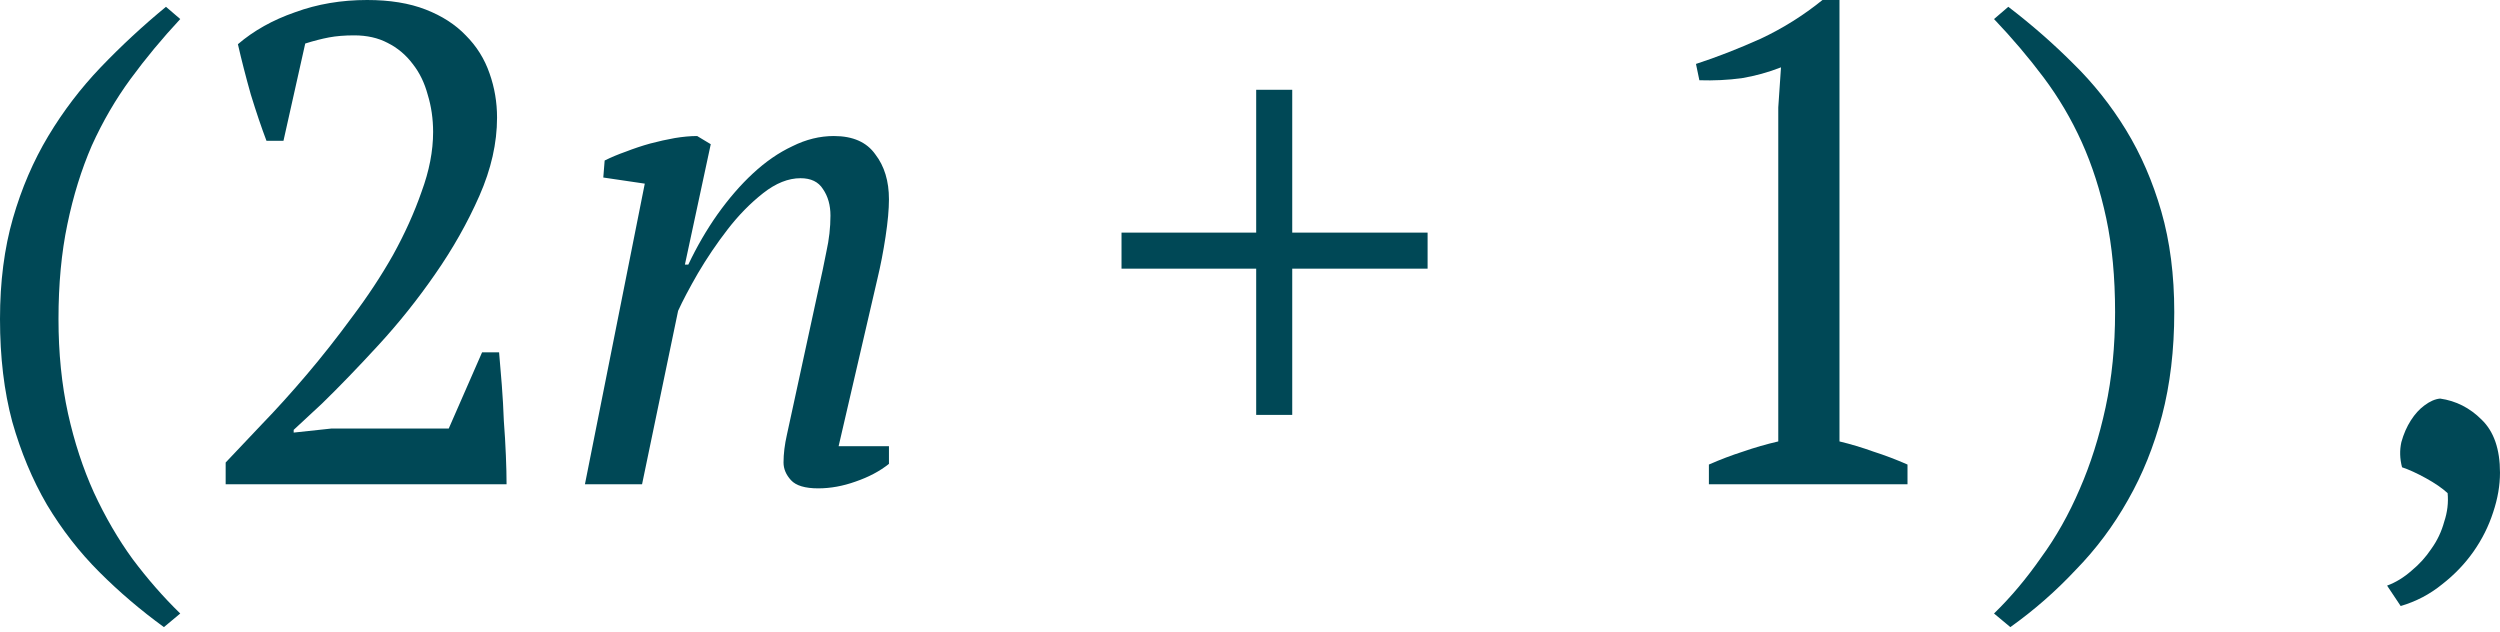
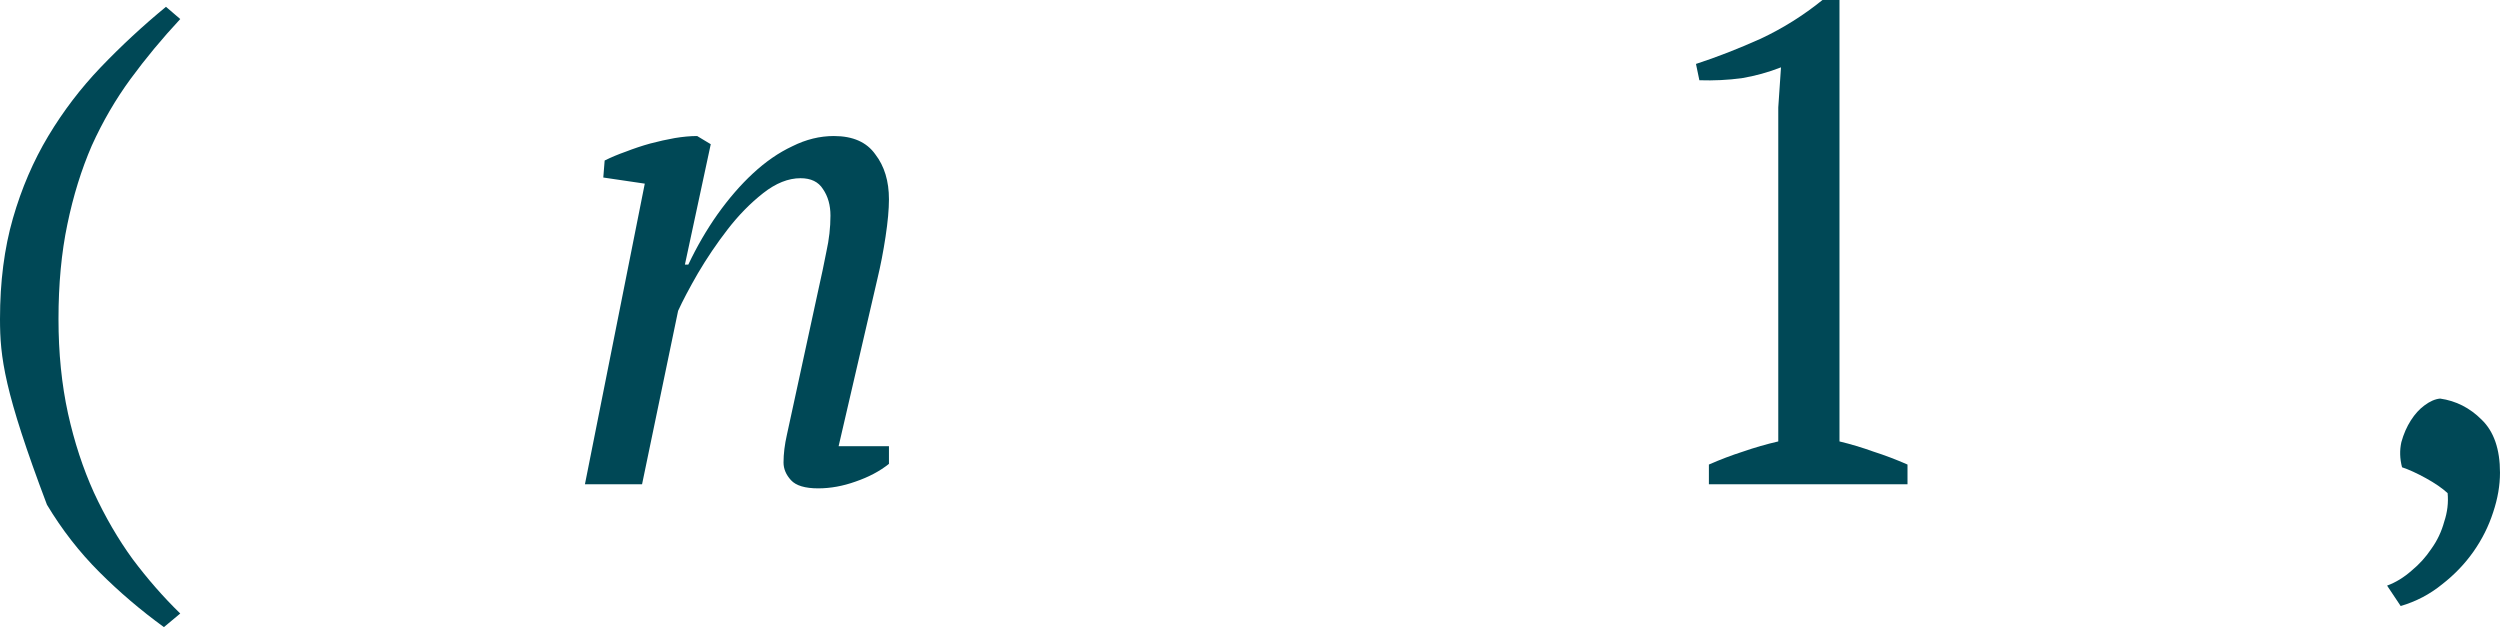
<svg xmlns="http://www.w3.org/2000/svg" width="265" height="67" viewBox="0 0 265 67" fill="none">
-   <path d="M17.375 66.474C14.924 64.695 12.641 62.749 10.526 60.634C8.411 58.519 6.561 56.14 4.975 53.496C3.437 50.853 2.211 47.921 1.298 44.7C0.433 41.48 0 37.851 0 33.814C0 29.872 0.457 26.316 1.37 23.143C2.283 19.971 3.533 17.063 5.119 14.419C6.705 11.776 8.556 9.349 10.67 7.138C12.833 4.879 15.14 2.74 17.592 0.721L19.106 2.019C17.183 4.086 15.429 6.2 13.843 8.363C12.257 10.526 10.887 12.881 9.733 15.429C8.628 17.976 7.762 20.764 7.138 23.792C6.513 26.772 6.2 30.113 6.2 33.814C6.2 37.419 6.537 40.759 7.21 43.835C7.883 46.863 8.796 49.651 9.949 52.198C11.151 54.794 12.521 57.149 14.059 59.264C15.645 61.379 17.327 63.301 19.106 65.032L17.375 66.474Z" fill="#004856" />
-   <path d="M30.048 14.924H28.246C27.717 13.53 27.164 11.896 26.587 10.021C26.059 8.147 25.602 6.369 25.218 4.686C26.9 3.244 28.919 2.115 31.274 1.298C33.629 0.433 36.176 0 38.916 0C41.319 0 43.386 0.336 45.117 1.009C46.847 1.682 48.265 2.595 49.37 3.749C50.524 4.903 51.365 6.248 51.894 7.787C52.422 9.277 52.687 10.839 52.687 12.473C52.687 15.165 52.062 17.928 50.812 20.764C49.562 23.6 48 26.364 46.126 29.055C44.299 31.699 42.305 34.198 40.142 36.553C37.979 38.908 35.984 40.975 34.158 42.754L31.13 45.566V45.854L35.167 45.421H47.568L51.101 37.346H52.903C52.999 38.404 53.095 39.557 53.191 40.807C53.288 42.057 53.36 43.33 53.408 44.628C53.504 45.878 53.576 47.103 53.624 48.305C53.672 49.459 53.696 50.468 53.696 51.333H23.92V49.026C24.977 47.921 26.251 46.575 27.741 44.989C29.279 43.403 30.865 41.648 32.499 39.726C34.134 37.803 35.744 35.76 37.33 33.597C38.964 31.434 40.406 29.247 41.656 27.037C42.906 24.777 43.915 22.542 44.684 20.331C45.501 18.12 45.91 16.006 45.91 13.987C45.91 12.593 45.717 11.271 45.333 10.021C44.996 8.772 44.468 7.69 43.747 6.777C43.026 5.816 42.136 5.071 41.079 4.542C40.07 4.013 38.892 3.749 37.546 3.749C36.537 3.749 35.648 3.821 34.879 3.965C34.11 4.11 33.269 4.326 32.355 4.614L30.048 14.924Z" fill="#004856" />
+   <path d="M17.375 66.474C14.924 64.695 12.641 62.749 10.526 60.634C8.411 58.519 6.561 56.14 4.975 53.496C0.433 41.48 0 37.851 0 33.814C0 29.872 0.457 26.316 1.37 23.143C2.283 19.971 3.533 17.063 5.119 14.419C6.705 11.776 8.556 9.349 10.67 7.138C12.833 4.879 15.14 2.74 17.592 0.721L19.106 2.019C17.183 4.086 15.429 6.2 13.843 8.363C12.257 10.526 10.887 12.881 9.733 15.429C8.628 17.976 7.762 20.764 7.138 23.792C6.513 26.772 6.2 30.113 6.2 33.814C6.2 37.419 6.537 40.759 7.21 43.835C7.883 46.863 8.796 49.651 9.949 52.198C11.151 54.794 12.521 57.149 14.059 59.264C15.645 61.379 17.327 63.301 19.106 65.032L17.375 66.474Z" fill="#004856" />
  <path d="M86.731 30.785C87.068 29.296 87.356 27.926 87.597 26.676C87.885 25.378 88.029 24.105 88.029 22.855C88.029 21.749 87.765 20.812 87.236 20.043C86.755 19.274 85.962 18.89 84.857 18.89C83.559 18.89 82.237 19.418 80.891 20.476C79.546 21.533 78.296 22.807 77.142 24.297C75.989 25.787 74.931 27.349 73.97 28.983C73.057 30.569 72.36 31.891 71.879 32.948L68.058 51.333H62.002L68.347 19.466L63.949 18.817L64.093 17.015C64.766 16.678 65.511 16.366 66.328 16.078C67.193 15.741 68.058 15.453 68.923 15.213C69.837 14.972 70.702 14.78 71.519 14.636C72.384 14.492 73.177 14.419 73.898 14.419L75.34 15.285L72.6 28.046H72.961C73.874 26.123 74.907 24.345 76.061 22.711C77.263 21.028 78.512 19.586 79.81 18.385C81.156 17.135 82.55 16.174 83.992 15.501C85.433 14.78 86.9 14.419 88.389 14.419C90.408 14.419 91.874 15.068 92.787 16.366C93.749 17.616 94.229 19.202 94.229 21.125C94.229 22.182 94.109 23.504 93.869 25.09C93.629 26.676 93.34 28.166 93.004 29.56L88.894 47.296H94.229V49.17C93.268 49.939 92.091 50.564 90.697 51.045C89.351 51.526 88.029 51.766 86.731 51.766C85.337 51.766 84.376 51.477 83.847 50.901C83.319 50.324 83.054 49.699 83.054 49.026C83.054 48.113 83.174 47.128 83.415 46.07C83.655 44.965 83.895 43.859 84.136 42.754L86.731 30.785Z" fill="#004856" />
-   <path d="M118.881 24.657H133.156V9.517H136.977V24.657H151.325V28.478H136.977V43.979H133.156V28.478H118.881V24.657Z" fill="#004856" />
  <path d="M202.195 51.333H181.143V49.242C182.344 48.714 183.546 48.257 184.747 47.873C185.997 47.44 187.247 47.08 188.497 46.791V11.391L188.785 7.138C187.439 7.666 186.045 8.051 184.603 8.291C183.161 8.483 181.671 8.556 180.133 8.507L179.773 6.777C181.984 6.056 184.267 5.167 186.622 4.11C188.977 3.004 191.164 1.634 193.183 0H194.985V46.791C196.187 47.08 197.389 47.44 198.59 47.873C199.792 48.257 200.993 48.714 202.195 49.242V51.333Z" fill="#004856" />
-   <path d="M211.366 65.032C213.144 63.301 214.803 61.331 216.341 59.12C217.927 56.957 219.297 54.529 220.45 51.838C221.604 49.194 222.517 46.31 223.19 43.186C223.863 40.062 224.199 36.697 224.199 33.093C224.199 29.392 223.887 26.075 223.262 23.143C222.637 20.211 221.772 17.52 220.667 15.068C219.561 12.617 218.215 10.334 216.629 8.219C215.043 6.104 213.289 4.037 211.366 2.019L212.88 0.721C215.331 2.595 217.614 4.59 219.729 6.705C221.892 8.82 223.767 11.175 225.353 13.771C226.939 16.366 228.189 19.25 229.102 22.422C230.015 25.595 230.472 29.151 230.472 33.093C230.472 37.082 230.039 40.735 229.174 44.051C228.309 47.32 227.107 50.3 225.569 52.992C224.031 55.731 222.181 58.206 220.018 60.417C217.903 62.676 215.596 64.695 213.096 66.474L211.366 65.032Z" fill="#004856" />
  <path d="M253.031 62.076C253.944 61.739 254.809 61.211 255.626 60.49C256.444 59.817 257.14 59.048 257.717 58.182C258.342 57.317 258.799 56.356 259.087 55.299C259.424 54.289 259.544 53.28 259.448 52.27C258.871 51.742 258.102 51.213 257.14 50.684C256.179 50.156 255.338 49.771 254.617 49.531C254.377 48.618 254.353 47.728 254.545 46.863C254.785 45.998 255.122 45.229 255.554 44.556C255.987 43.883 256.468 43.355 256.996 42.97C257.573 42.537 258.126 42.297 258.654 42.249C260.337 42.489 261.803 43.234 263.052 44.484C264.35 45.734 264.999 47.608 264.999 50.108C264.999 51.453 264.759 52.847 264.278 54.289C263.797 55.779 263.1 57.173 262.187 58.471C261.274 59.769 260.169 60.922 258.871 61.931C257.573 62.989 256.107 63.758 254.473 64.239L253.031 62.076Z" fill="#004856" />
</svg>